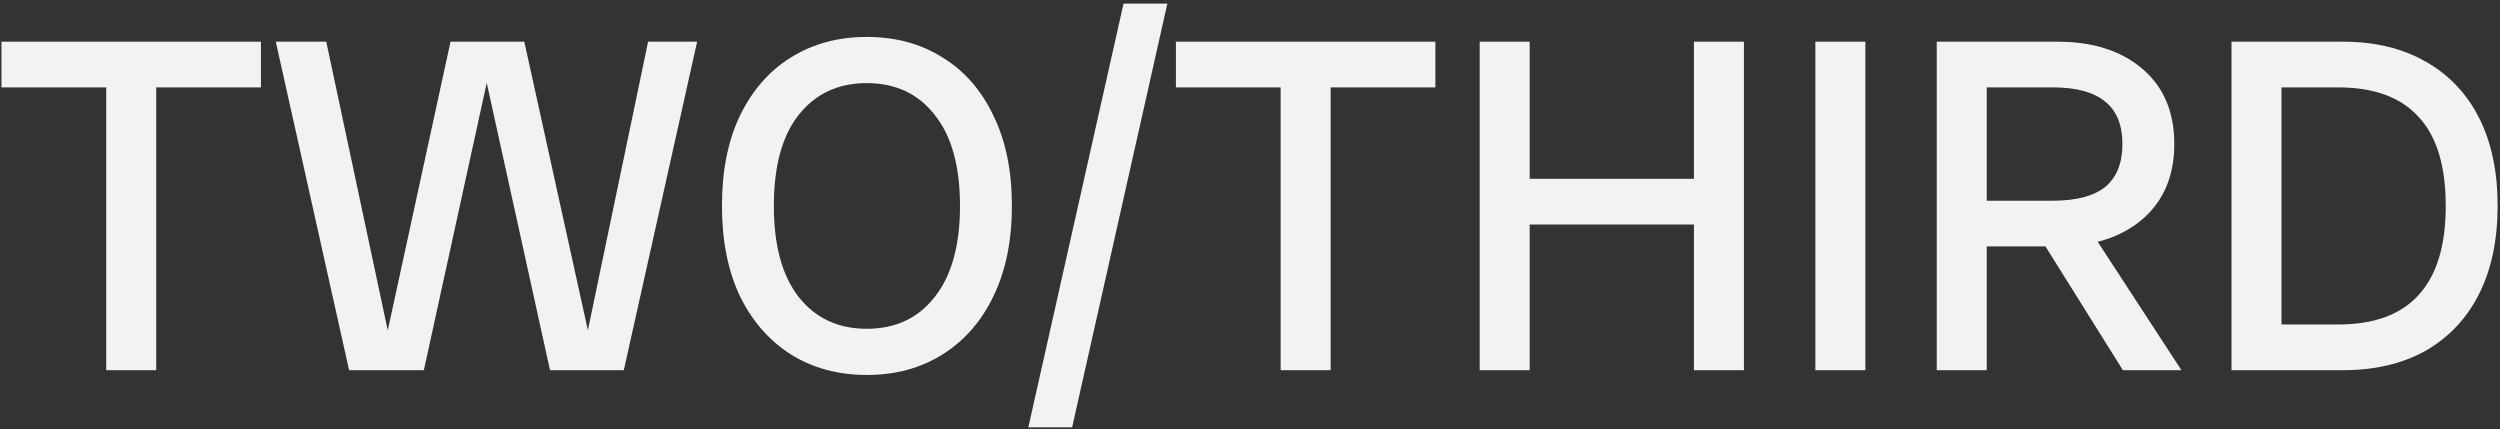
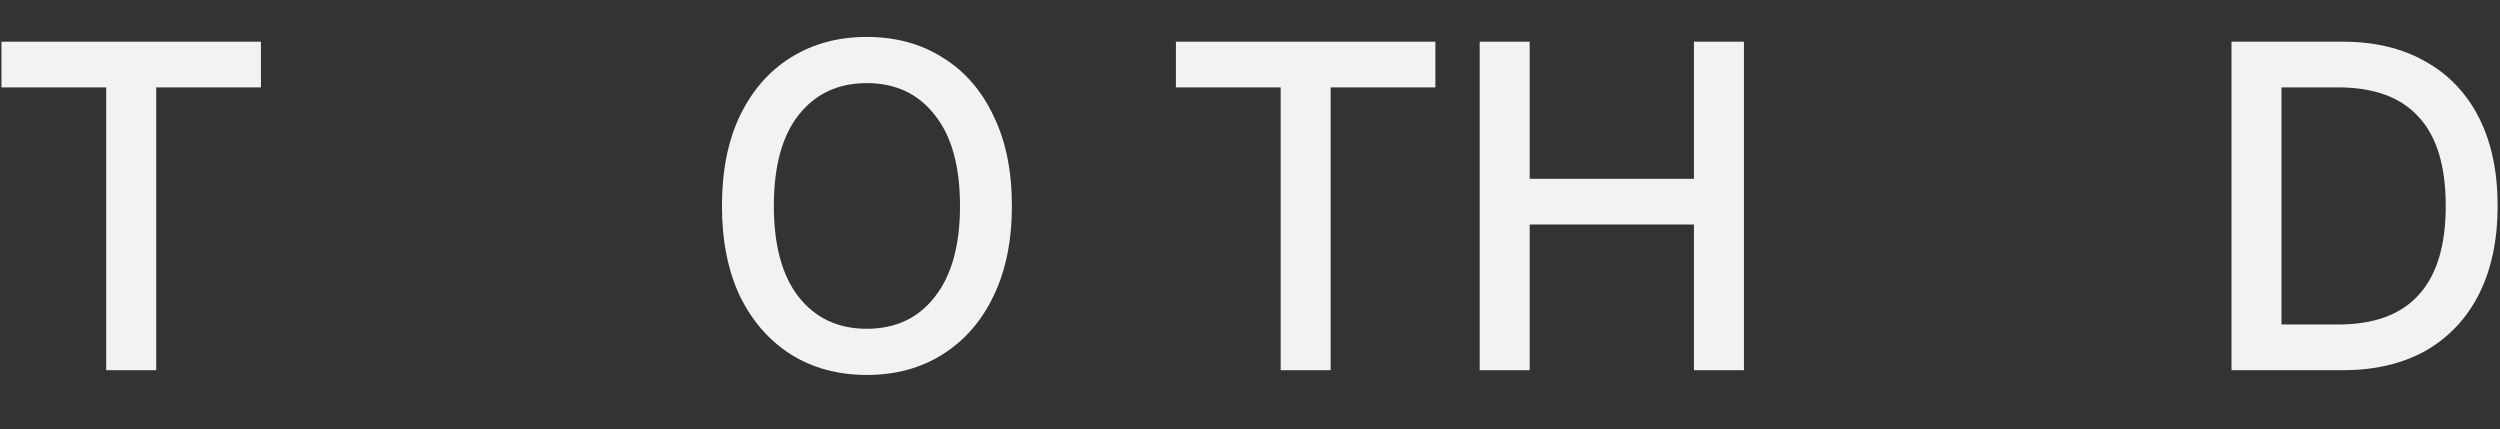
<svg xmlns="http://www.w3.org/2000/svg" width="472" height="81" viewBox="0 0 472 81" fill="none">
  <rect x="0" y="0" width="472" height="81" fill="#333333" stroke="none" />
  <path d="M20.053 69.893V7.871H29.491V69.893H20.053ZM0.277 16.5V7.871H49.266V16.5H0.277Z" fill="#F2F2F2" />
-   <path d="M65.911 69.893L52.068 7.871H61.596L74.81 69.893H65.911ZM71.574 69.893L85.057 7.871H93.596L80.023 69.893H71.574ZM103.843 69.893L90.18 7.871H98.989L112.652 69.893H103.843ZM109.416 69.893L122.36 7.871H131.619L117.776 69.893H109.416Z" fill="#F2F2F2" />
  <path d="M163.631 70.792C158.237 70.792 153.473 69.504 149.338 66.927C145.264 64.35 142.058 60.695 139.72 55.961C137.443 51.167 136.305 45.474 136.305 38.882C136.305 32.23 137.443 26.537 139.72 21.803C142.058 17.009 145.264 13.354 149.338 10.837C153.473 8.26 158.237 6.972 163.631 6.972C169.084 6.972 173.848 8.26 177.923 10.837C182.058 13.354 185.264 17.009 187.541 21.803C189.878 26.537 191.046 32.23 191.046 38.882C191.046 45.474 189.878 51.167 187.541 55.961C185.264 60.695 182.058 64.35 177.923 66.927C173.848 69.504 169.084 70.792 163.631 70.792ZM163.631 62.073C169.084 62.073 173.368 60.066 176.485 56.05C179.661 52.035 181.249 46.313 181.249 38.882C181.249 31.391 179.661 25.669 176.485 21.713C173.368 17.698 169.084 15.691 163.631 15.691C158.237 15.691 153.953 17.698 150.777 21.713C147.661 25.669 146.102 31.391 146.102 38.882C146.102 46.313 147.661 52.035 150.777 56.05C153.953 60.066 158.237 62.073 163.631 62.073Z" fill="#F2F2F2" />
-   <path d="M194.147 80.68L212.125 0.68H220.395L202.417 80.68H194.147Z" fill="#F2F2F2" />
  <path d="M241.787 69.893V7.871H251.225V69.893H241.787ZM222.012 16.5V7.871H271.001V16.5H222.012Z" fill="#F2F2F2" />
  <path d="M319.815 69.893V7.871H329.253V69.893H319.815ZM279.365 69.893V7.871H288.803V69.893H279.365ZM283.86 42.388V33.758H324.758V42.388H283.86Z" fill="#F2F2F2" />
-   <path d="M342.743 69.893V7.871H352.181V69.893H342.743Z" fill="#F2F2F2" />
-   <path d="M370.148 46.522V37.893H387.586C392.021 37.893 395.317 37.024 397.474 35.286C399.631 33.489 400.71 30.792 400.71 27.197C400.71 23.601 399.631 20.934 397.474 19.197C395.317 17.399 392.021 16.5 387.586 16.5H370.148V7.871H388.485C395.137 7.871 400.47 9.579 404.485 12.994C408.5 16.41 410.508 21.144 410.508 27.197C410.508 33.189 408.5 37.923 404.485 41.399C400.47 44.815 395.137 46.522 388.485 46.522H370.148ZM365.654 69.893V7.871H375.092V69.893H365.654ZM400.8 69.893L383.991 43.017H394.328L411.856 69.893H400.8Z" fill="#F2F2F2" />
  <path d="M425.801 69.893V61.264H441.442C448.213 61.264 453.277 59.406 456.633 55.691C460.048 51.976 461.756 46.373 461.756 38.882C461.756 31.331 460.048 25.728 456.633 22.073C453.277 18.358 448.213 16.5 441.442 16.5H425.801V7.871H442.341C448.393 7.871 453.606 9.129 457.981 11.646C462.356 14.103 465.711 17.639 468.048 22.253C470.385 26.867 471.554 32.41 471.554 38.882C471.554 45.294 470.385 50.837 468.048 55.511C465.711 60.125 462.356 63.691 457.981 66.208C453.606 68.665 448.393 69.893 442.341 69.893H425.801ZM421.307 69.893V7.871H430.745V69.893H421.307Z" fill="#F2F2F2" />
</svg>